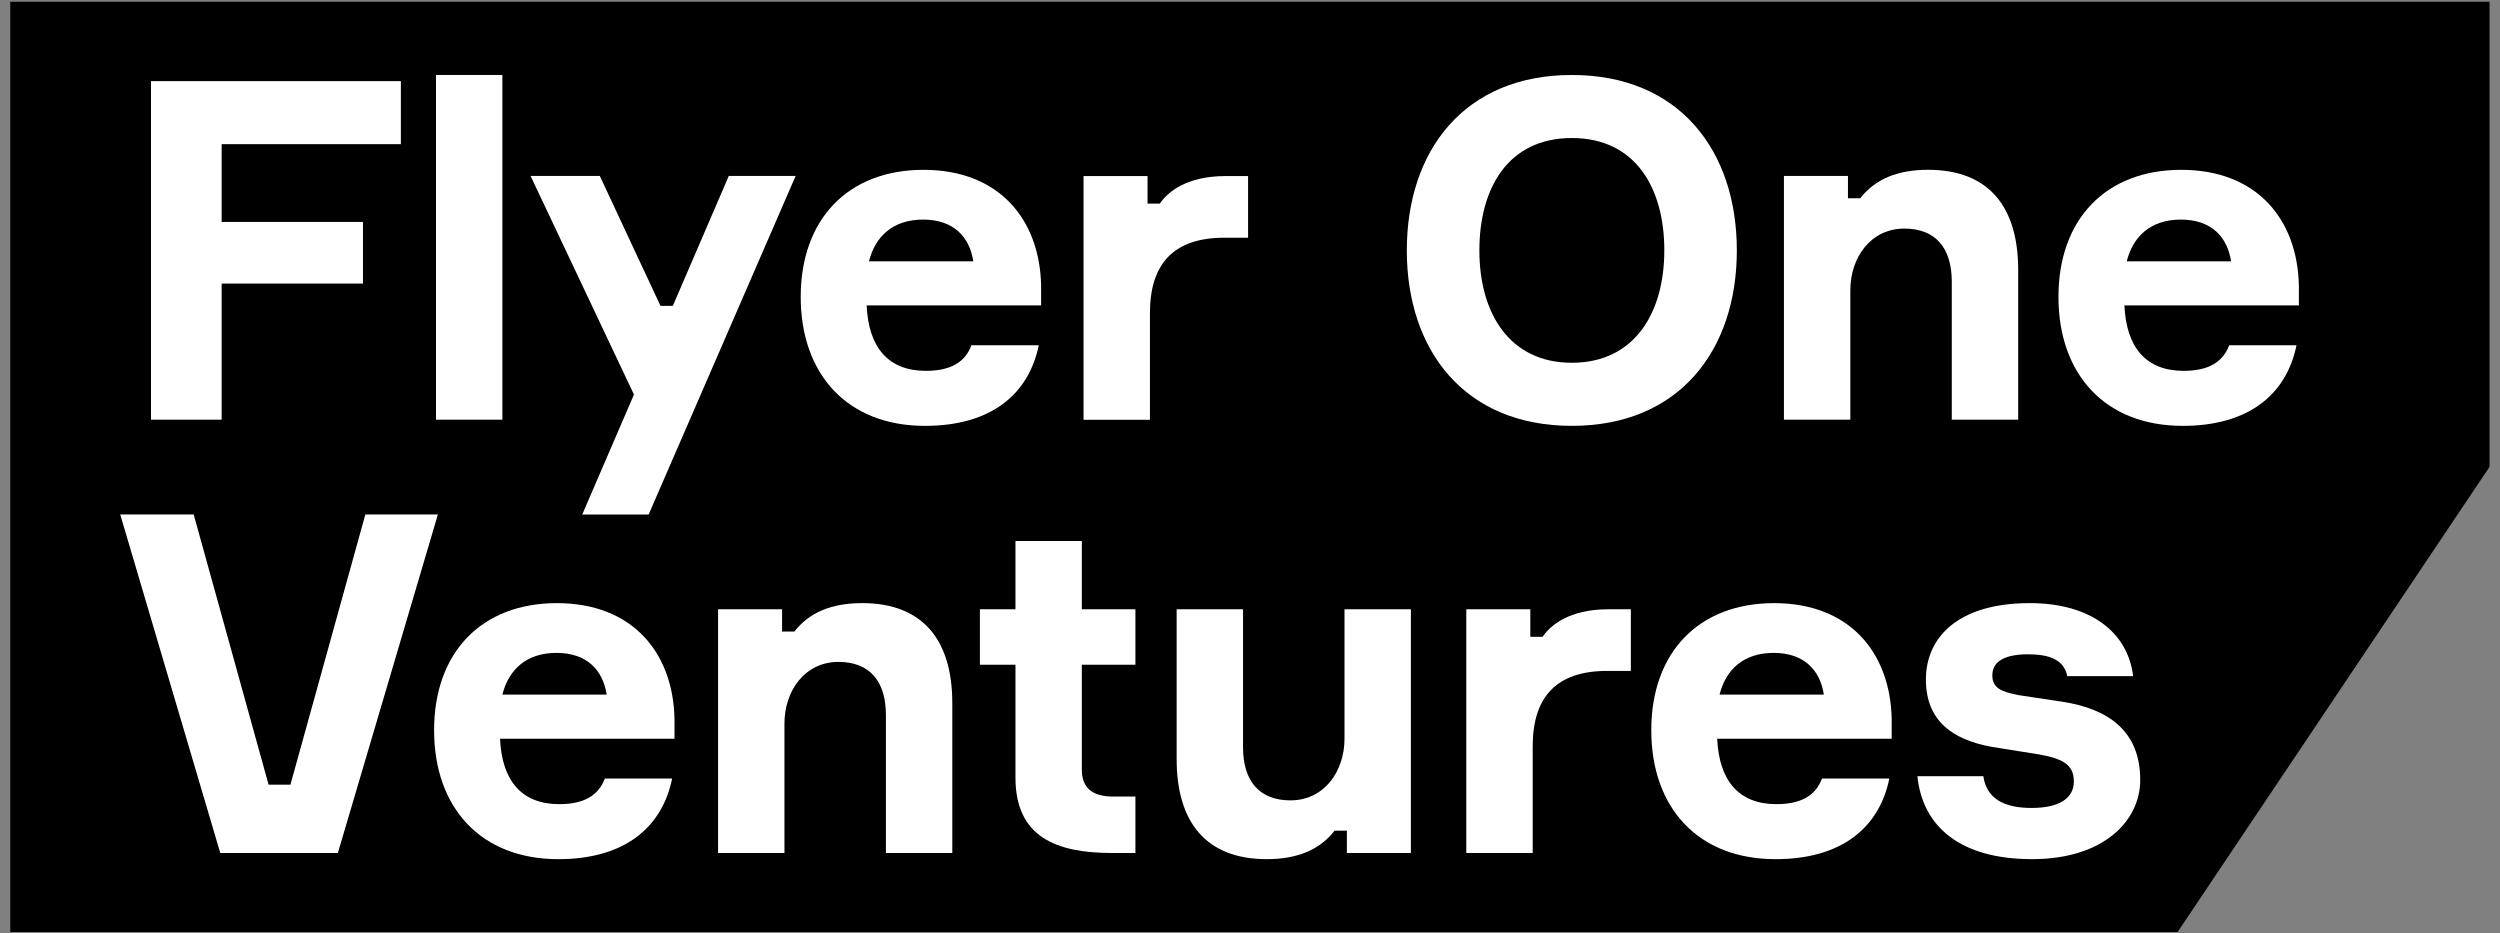
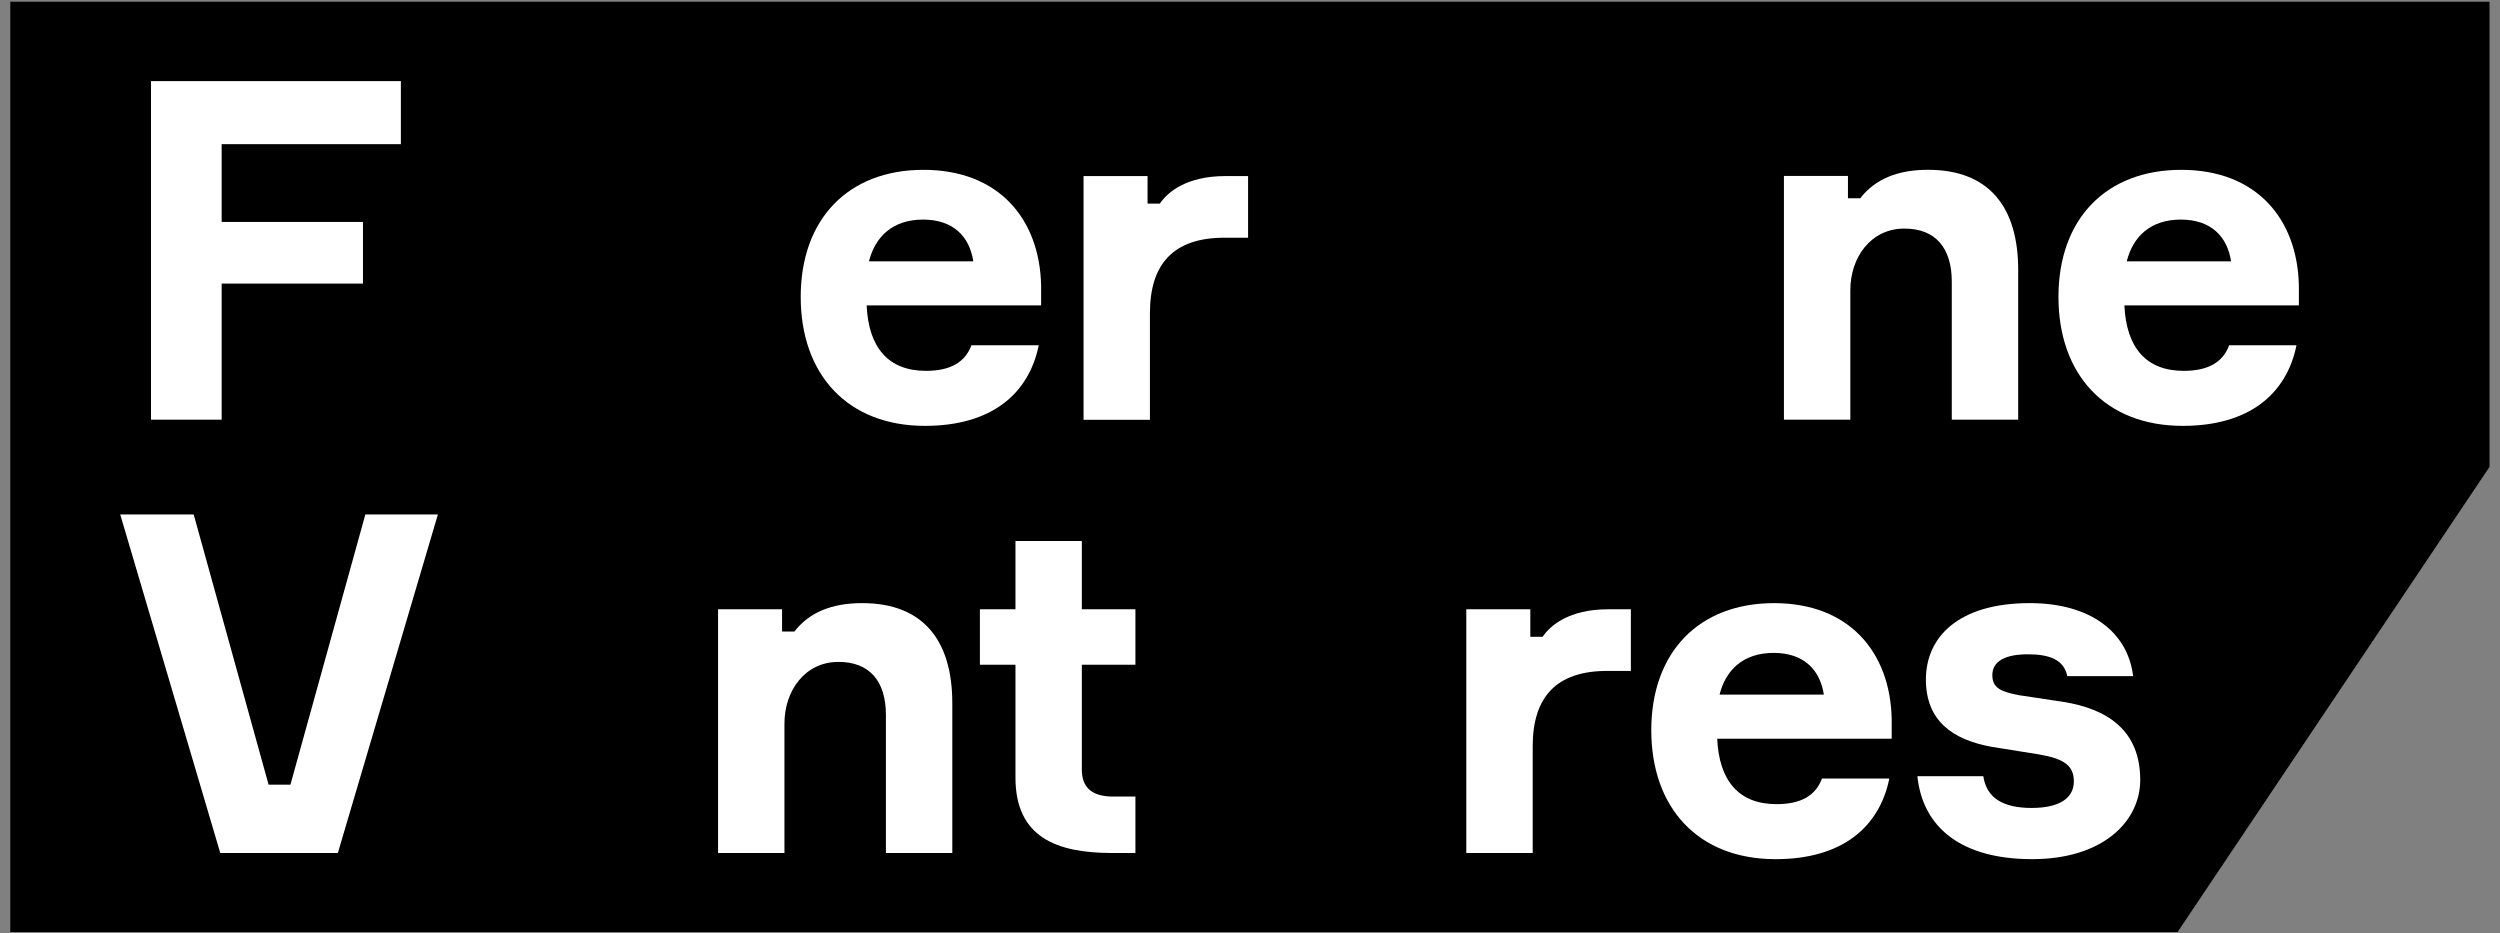
<svg xmlns="http://www.w3.org/2000/svg" width="150" height="56" viewBox="0 0 150 56" fill="none">
  <rect x="0" y="0" width="150" height="56" fill="#808080" stroke="none" />
  <g clip-path="url(#clip0_5_96)">
    <path fill-rule="evenodd" clip-rule="evenodd" d="M0.617 0.104H149.372V28.011L130.656 55.919H0.617V0.104Z" fill="black" />
    <path d="M13.299 8.651V13.316H21.778V17.015H13.299V25.18H9.06V4.867H24.052V8.65H13.299V8.651Z" fill="white" />
-     <path d="M30.143 4.499V25.181H26.16V4.499H30.143Z" fill="white" />
-     <path d="M34.935 30.87L38.037 23.673L31.835 10.558H35.989L39.63 18.353H40.369L43.727 10.558H47.738L38.919 30.87H34.935Z" fill="white" />
    <path d="M62.467 18.325H51.999C52.112 20.829 53.279 22.251 55.554 22.251C57.061 22.251 57.916 21.711 58.285 20.716H62.325C61.727 23.645 59.48 25.552 55.497 25.552C50.861 25.552 48.043 22.479 48.043 17.813C48.043 13.147 50.888 10.19 55.411 10.19C59.935 10.19 62.382 13.148 62.467 17.131V18.326V18.325ZM52.139 15.679H58.398C58.171 14.199 57.204 13.175 55.383 13.175C53.563 13.175 52.51 14.199 52.139 15.679Z" fill="white" />
    <path d="M74.886 14.263H73.463C70.391 14.263 68.996 15.856 68.996 18.786V25.188H65.013V10.565H68.853V12.215H69.593C70.048 11.533 71.186 10.565 73.519 10.565H74.885V14.263H74.886Z" fill="white" />
-     <path d="M104.21 15.024C104.21 20.999 100.767 25.551 94.31 25.551C87.853 25.551 84.409 21 84.409 15.024C84.409 9.048 87.852 4.499 94.31 4.499C100.768 4.499 104.21 9.05 104.21 15.024ZM99.859 15.024C99.859 11.269 98.123 8.282 94.311 8.282C90.499 8.282 88.763 11.269 88.763 15.024C88.763 18.779 90.556 21.766 94.311 21.766C98.066 21.766 99.859 18.779 99.859 15.024Z" fill="white" />
    <path d="M117.107 25.181V16.901C117.107 14.853 116.112 13.715 114.262 13.715C112.243 13.715 111.02 15.45 111.02 17.413V25.18H107.036V10.557H110.877V11.895H111.616C112.498 10.757 113.835 10.188 115.685 10.188C119.354 10.188 121.091 12.436 121.091 16.191V25.181H117.107Z" fill="white" />
    <path d="M137.932 18.325H127.464C127.578 20.829 128.744 22.251 131.019 22.251C132.526 22.251 133.381 21.711 133.75 20.716H137.79C137.192 23.645 134.945 25.552 130.962 25.552C126.325 25.552 123.508 22.479 123.508 17.813C123.508 13.147 126.353 10.19 130.877 10.19C135.402 10.19 137.847 13.148 137.932 17.131V18.326V18.325ZM127.605 15.679H133.865C133.637 14.199 132.67 13.175 130.849 13.175C129.029 13.175 127.976 14.199 127.605 15.679Z" fill="white" />
    <path d="M7.211 30.867H11.621L16.116 47.082H17.425L21.921 30.867H26.274L20.271 51.179H13.216L7.213 30.867H7.211Z" fill="white" />
-     <path d="M40.47 44.324H30.002C30.115 46.828 31.282 48.249 33.557 48.249C35.064 48.249 35.918 47.709 36.288 46.714H40.328C39.73 49.644 37.482 51.55 33.5 51.55C28.863 51.55 26.046 48.478 26.046 43.812C26.046 39.145 28.89 36.188 33.415 36.188C37.94 36.188 40.385 39.146 40.47 43.13V44.325V44.324ZM30.142 41.678H36.401C36.174 40.197 35.207 39.173 33.386 39.173C31.566 39.173 30.512 40.197 30.142 41.678Z" fill="white" />
    <path d="M53.155 51.18V42.9C53.155 40.852 52.16 39.714 50.31 39.714C48.291 39.714 47.067 41.449 47.067 43.412V51.179H43.084V36.556H46.924V37.894H47.664C48.545 36.756 49.883 36.187 51.732 36.187C55.401 36.187 57.138 38.435 57.138 42.19V51.18H53.155Z" fill="white" />
    <path d="M68.125 36.556V39.885H64.91V46.173C64.91 47.168 65.423 47.794 66.787 47.794H68.125V51.18H66.731C63.402 51.18 60.928 50.24 60.928 46.657V39.886H58.794V36.557H60.928V32.46H64.91V36.557H68.125V36.556Z" fill="white" />
-     <path d="M74.582 36.556V44.836C74.582 46.884 75.578 48.022 77.427 48.022C79.447 48.022 80.67 46.287 80.67 44.324V36.557H84.653V51.18H80.812V49.842H80.073C79.191 50.98 77.854 51.549 76.005 51.549C72.335 51.549 70.599 49.301 70.599 45.546V36.556H74.582Z" fill="white" />
    <path d="M97.852 40.255H96.428C93.356 40.255 91.962 41.848 91.962 44.778V51.18H87.978V36.557H91.819V38.207H92.558C93.014 37.524 94.151 36.557 96.484 36.557H97.851V40.255H97.852Z" fill="white" />
    <path d="M113.501 44.324H103.032C103.146 46.828 104.313 48.249 106.588 48.249C108.095 48.249 108.949 47.709 109.318 46.714H113.359C112.761 49.644 110.513 51.55 106.531 51.55C101.893 51.55 99.077 48.478 99.077 43.812C99.077 39.145 101.921 36.188 106.446 36.188C110.971 36.188 113.416 39.146 113.501 43.13V44.325V44.324ZM103.173 41.678H109.432C109.205 40.197 108.237 39.173 106.417 39.173C104.596 39.173 103.543 40.197 103.173 41.678Z" fill="white" />
-     <path d="M124.036 40.568C123.836 39.572 122.954 39.258 121.673 39.258C120.392 39.258 119.54 39.628 119.54 40.511C119.54 41.307 120.108 41.506 121.104 41.706L123.749 42.105C126.509 42.532 128.414 43.867 128.414 46.798C128.414 49.245 126.223 51.549 121.927 51.549C117.631 51.549 115.357 49.615 115.043 46.57H118.998C119.196 47.908 120.221 48.477 121.899 48.477C123.491 48.477 124.431 47.935 124.431 46.884C124.431 45.888 123.777 45.517 122.326 45.262L119.481 44.807C117.176 44.38 115.554 43.271 115.554 40.767C115.554 38.264 117.461 36.187 121.786 36.187C125.455 36.187 127.675 37.951 127.987 40.569H124.033L124.036 40.568Z" fill="white" />
+     <path d="M124.036 40.568C123.836 39.572 122.954 39.258 121.673 39.258C120.392 39.258 119.54 39.628 119.54 40.511C119.54 41.307 120.108 41.506 121.104 41.706L123.749 42.105C126.509 42.532 128.414 43.867 128.414 46.798C128.414 49.245 126.223 51.549 121.927 51.549C117.631 51.549 115.357 49.615 115.043 46.57H118.998C119.196 47.908 120.221 48.477 121.899 48.477C123.491 48.477 124.431 47.935 124.431 46.884C124.431 45.888 123.777 45.517 122.326 45.262L119.481 44.807C117.176 44.38 115.554 43.271 115.554 40.767C115.554 38.264 117.461 36.187 121.786 36.187C125.455 36.187 127.675 37.951 127.987 40.569L124.036 40.568Z" fill="white" />
  </g>
  <defs>
    <clipPath id="clip0_5_96">
      <rect width="148.813" height="56" fill="white" transform="translate(0.594)" />
    </clipPath>
  </defs>
</svg>